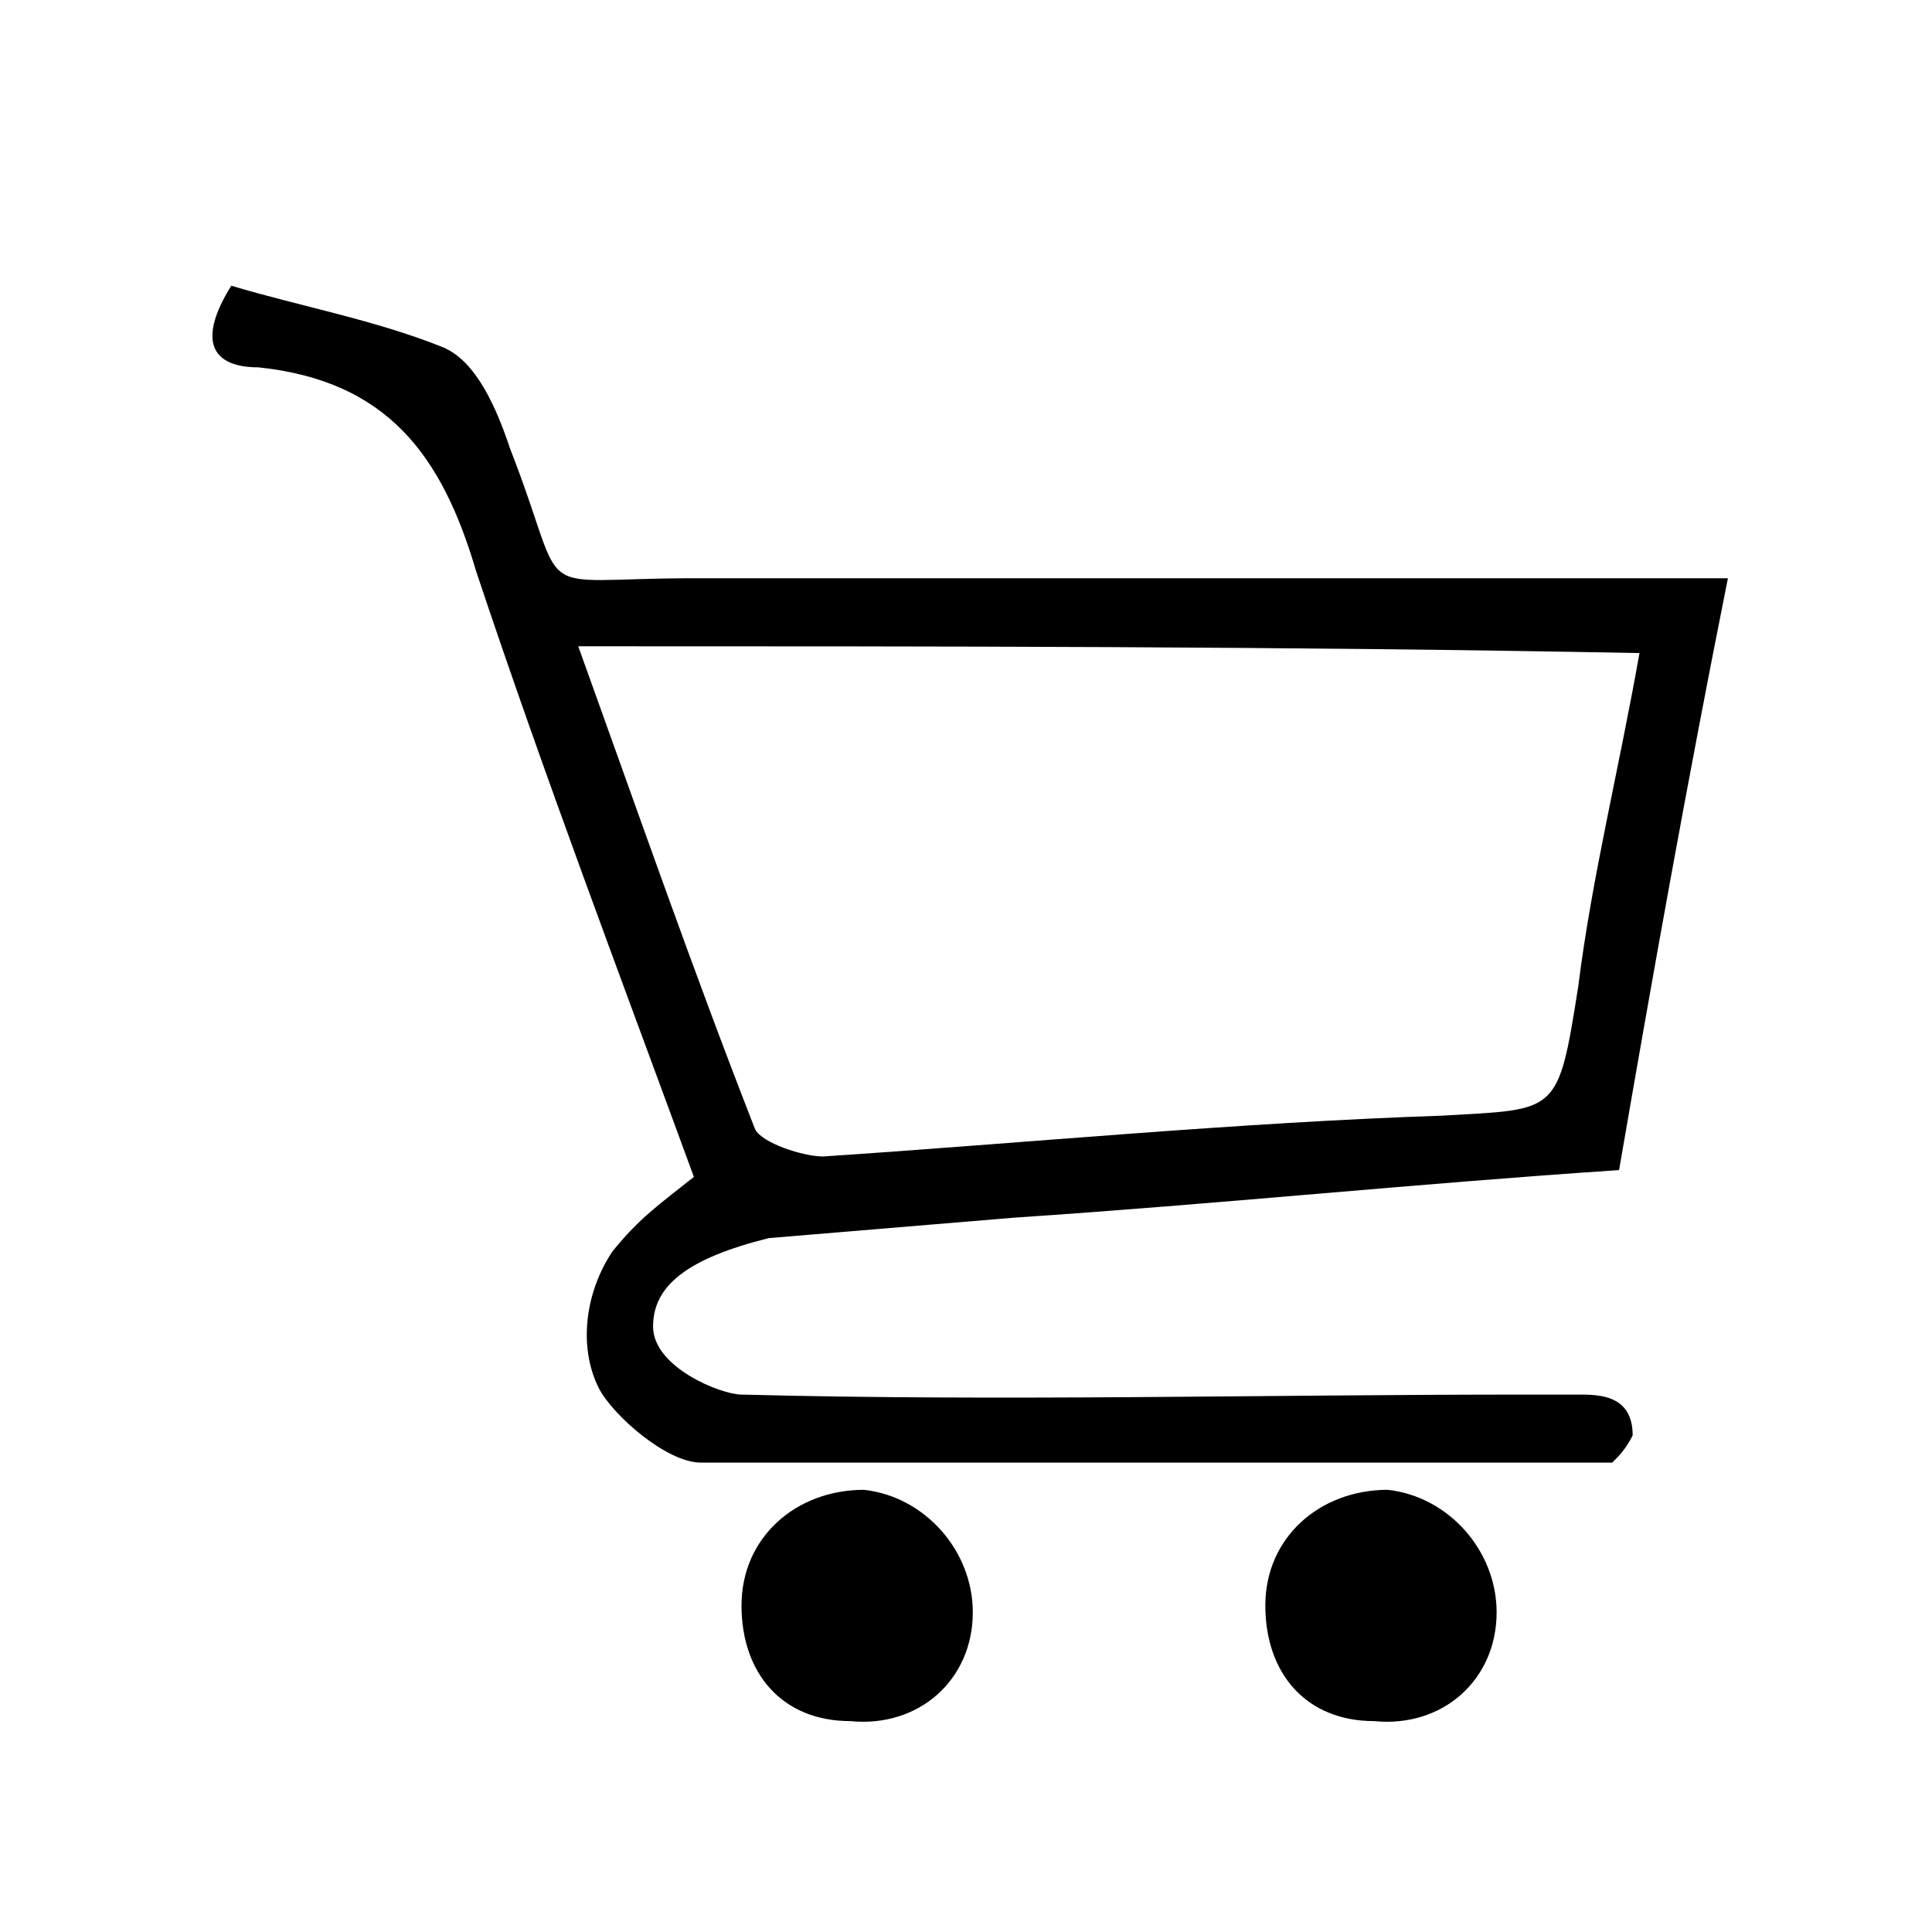
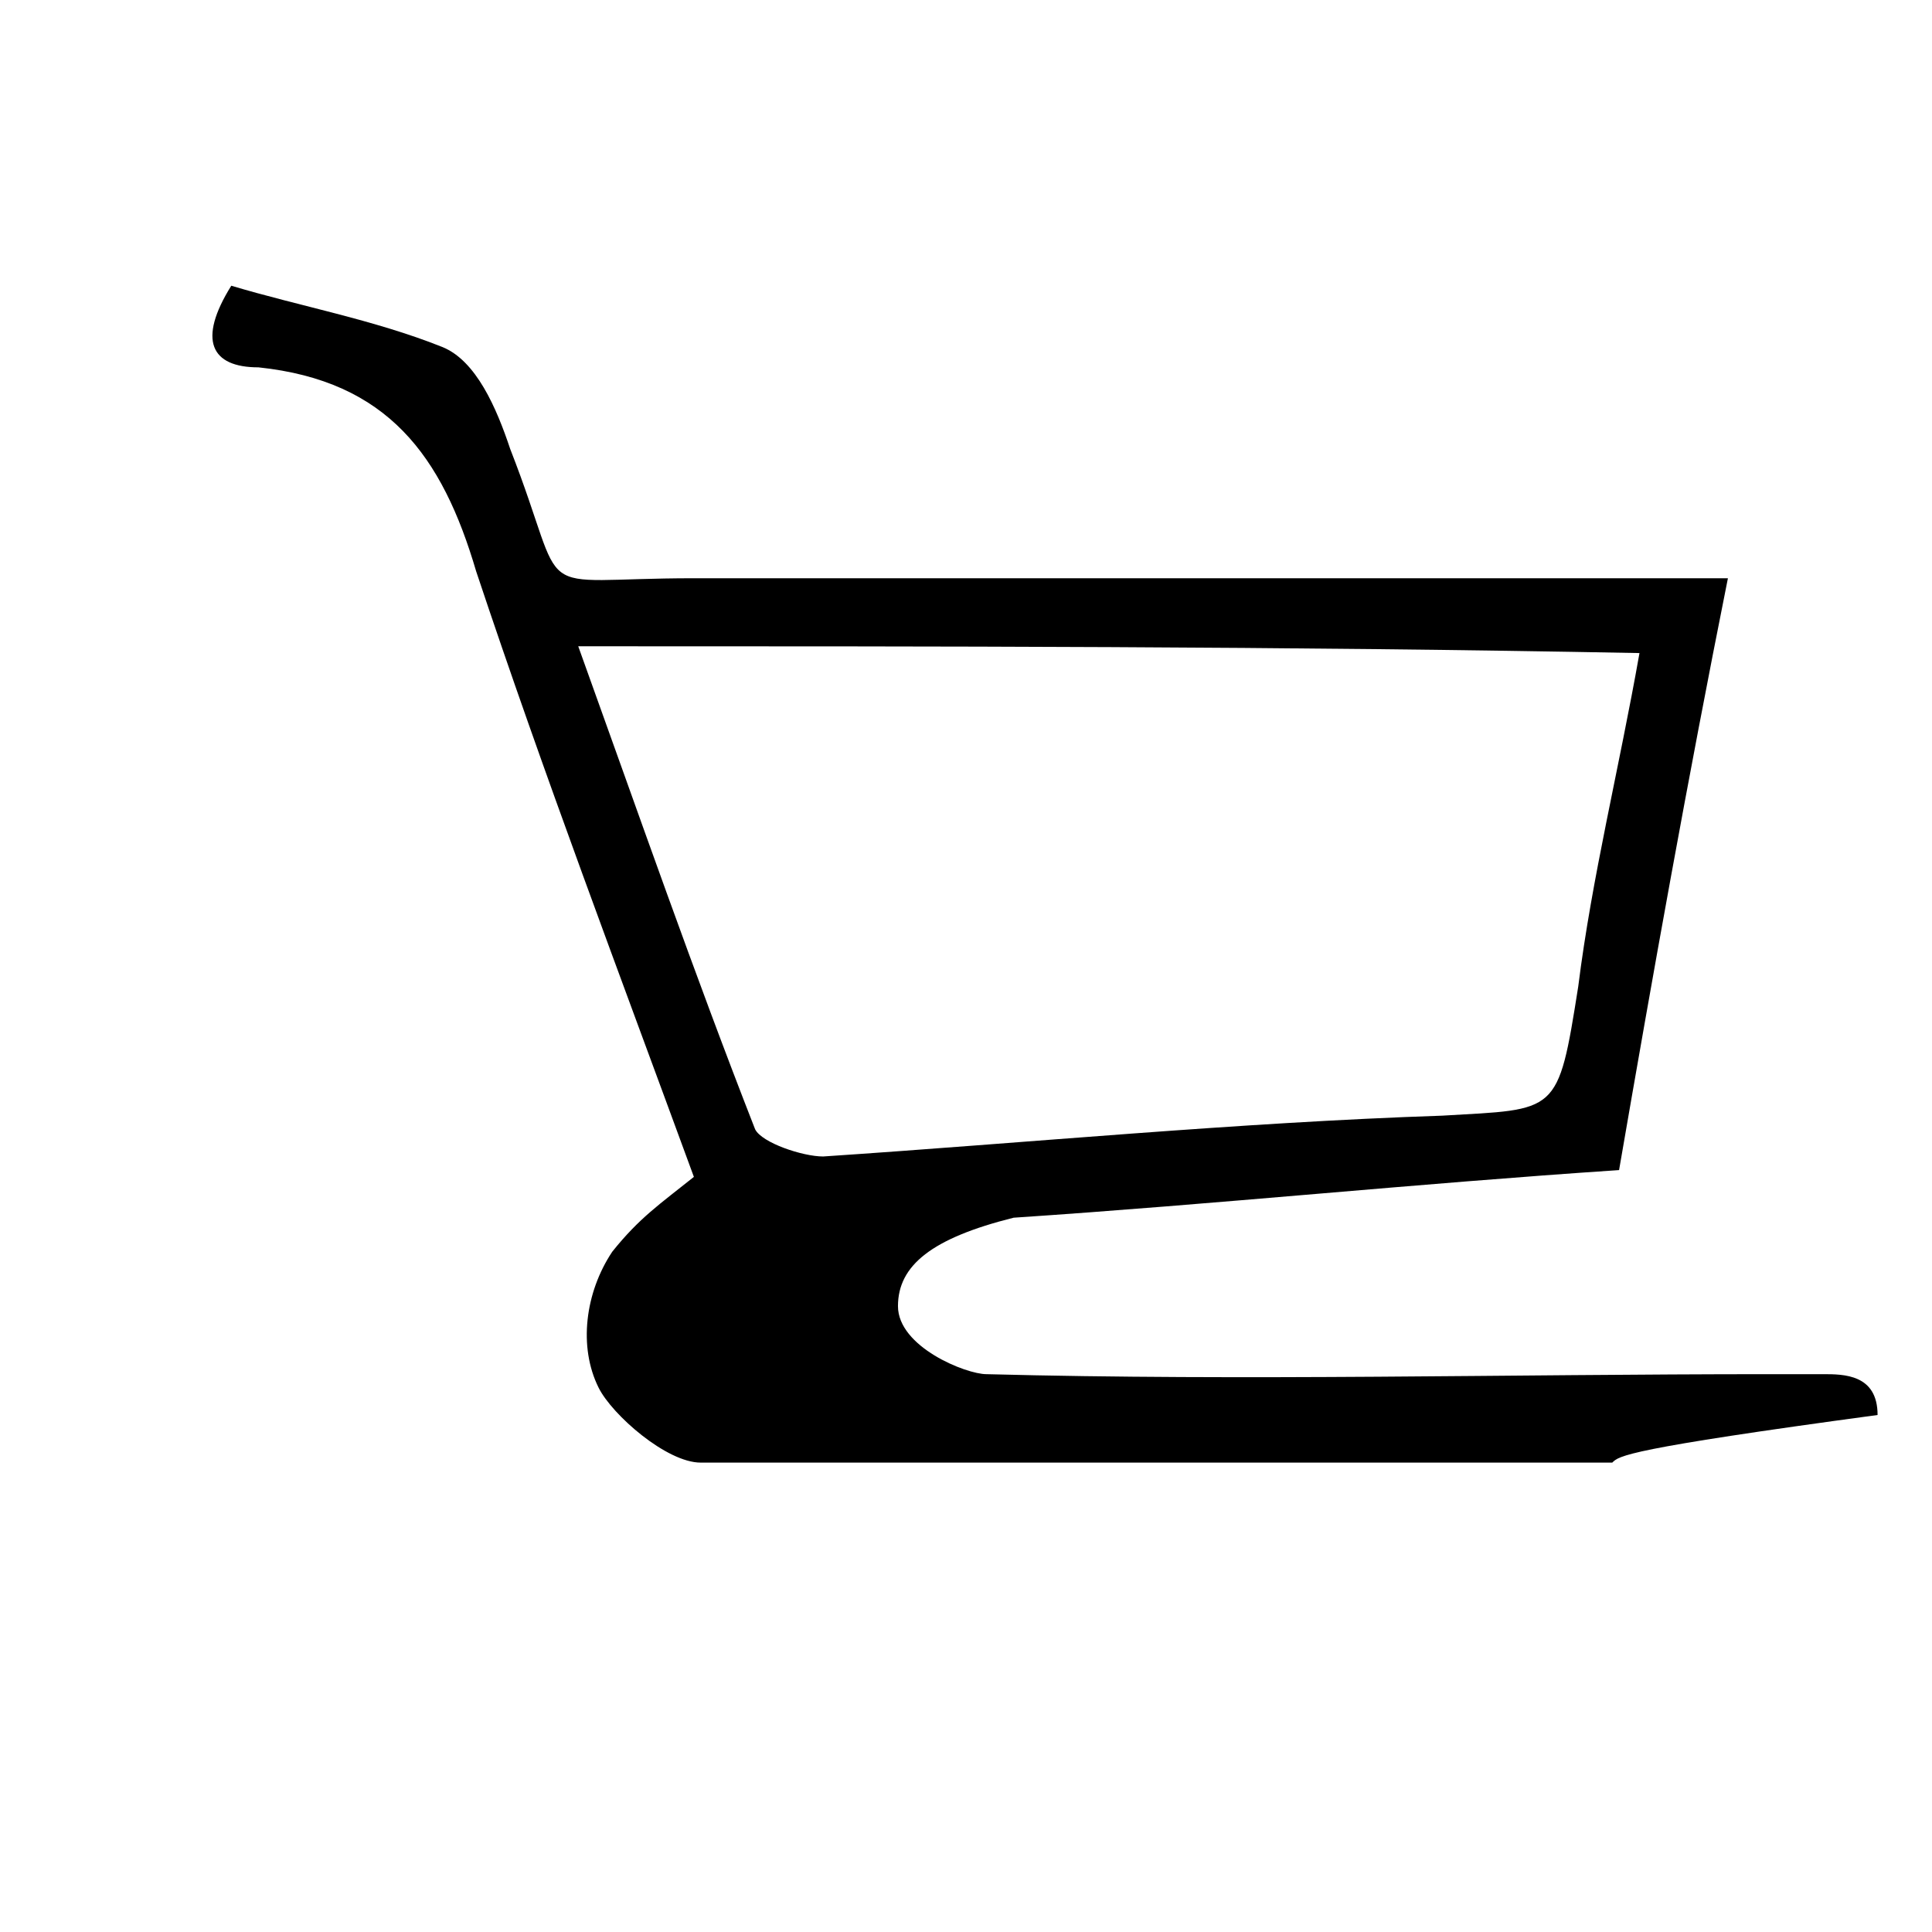
<svg xmlns="http://www.w3.org/2000/svg" version="1.1" id="Ebene_1" x="0px" y="0px" viewBox="0 0 28.4 28.4" style="enable-background:new 0 0 28.4 28.4;" xml:space="preserve">
  <g>
-     <path d="M23.7,21.5c-4.5,0-9,0-13.4,0c-0.5,0-1.3-0.7-1.5-1.1c-0.3-0.6-0.2-1.4,0.2-2c0.4-0.5,0.7-0.7,1.2-1.1   C9.1,14.3,8,11.4,7,8.4c-0.5-1.7-1.3-2.8-3.2-3C3.1,5.4,2.9,5,3.4,4.2c1,0.3,2.1,0.5,3.1,0.9c0.5,0.2,0.8,0.9,1,1.5   c0.9,2.3,0.2,1.9,2.7,1.9c4.6,0,9.2,0,13.8,0c0.4,0,0.9,0,1.4,0c-0.6,3-1.1,5.8-1.6,8.7c-3,0.2-5.9,0.5-8.9,0.7   c-1.2,0.1-2.4,0.2-3.6,0.3c-1.2,0.3-1.7,0.7-1.7,1.3c0,0.6,1,1,1.3,1c3.8,0.1,7.7,0,11.5,0c0.3,0,0.6,0,0.8,0c0.3,0,0.8,0,0.8,0.6   C23.9,21.3,23.8,21.4,23.7,21.5z M8.5,9.5c0.9,2.5,1.7,4.8,2.6,7.1c0.1,0.2,0.7,0.4,1,0.4c3-0.2,6.1-0.5,9.1-0.6   c1.7-0.1,1.7,0,2-1.9c0.2-1.6,0.6-3.2,0.9-4.9C18.9,9.5,13.8,9.5,8.5,9.5z" />
-     <path d="M14.3,23.7c0,1-0.8,1.7-1.8,1.6c-1,0-1.6-0.7-1.6-1.7c0-1,0.8-1.7,1.8-1.7C13.6,22,14.3,22.8,14.3,23.7z" />
-     <path d="M22,23.7c0,1-0.8,1.7-1.8,1.6c-1,0-1.6-0.7-1.6-1.7c0-1,0.8-1.7,1.8-1.7C21.3,22,22,22.8,22,23.7z" />
+     <path d="M23.7,21.5c-4.5,0-9,0-13.4,0c-0.5,0-1.3-0.7-1.5-1.1c-0.3-0.6-0.2-1.4,0.2-2c0.4-0.5,0.7-0.7,1.2-1.1   C9.1,14.3,8,11.4,7,8.4c-0.5-1.7-1.3-2.8-3.2-3C3.1,5.4,2.9,5,3.4,4.2c1,0.3,2.1,0.5,3.1,0.9c0.5,0.2,0.8,0.9,1,1.5   c0.9,2.3,0.2,1.9,2.7,1.9c4.6,0,9.2,0,13.8,0c0.4,0,0.9,0,1.4,0c-0.6,3-1.1,5.8-1.6,8.7c-3,0.2-5.9,0.5-8.9,0.7   c-1.2,0.3-1.7,0.7-1.7,1.3c0,0.6,1,1,1.3,1c3.8,0.1,7.7,0,11.5,0c0.3,0,0.6,0,0.8,0c0.3,0,0.8,0,0.8,0.6   C23.9,21.3,23.8,21.4,23.7,21.5z M8.5,9.5c0.9,2.5,1.7,4.8,2.6,7.1c0.1,0.2,0.7,0.4,1,0.4c3-0.2,6.1-0.5,9.1-0.6   c1.7-0.1,1.7,0,2-1.9c0.2-1.6,0.6-3.2,0.9-4.9C18.9,9.5,13.8,9.5,8.5,9.5z" />
  </g>
</svg>